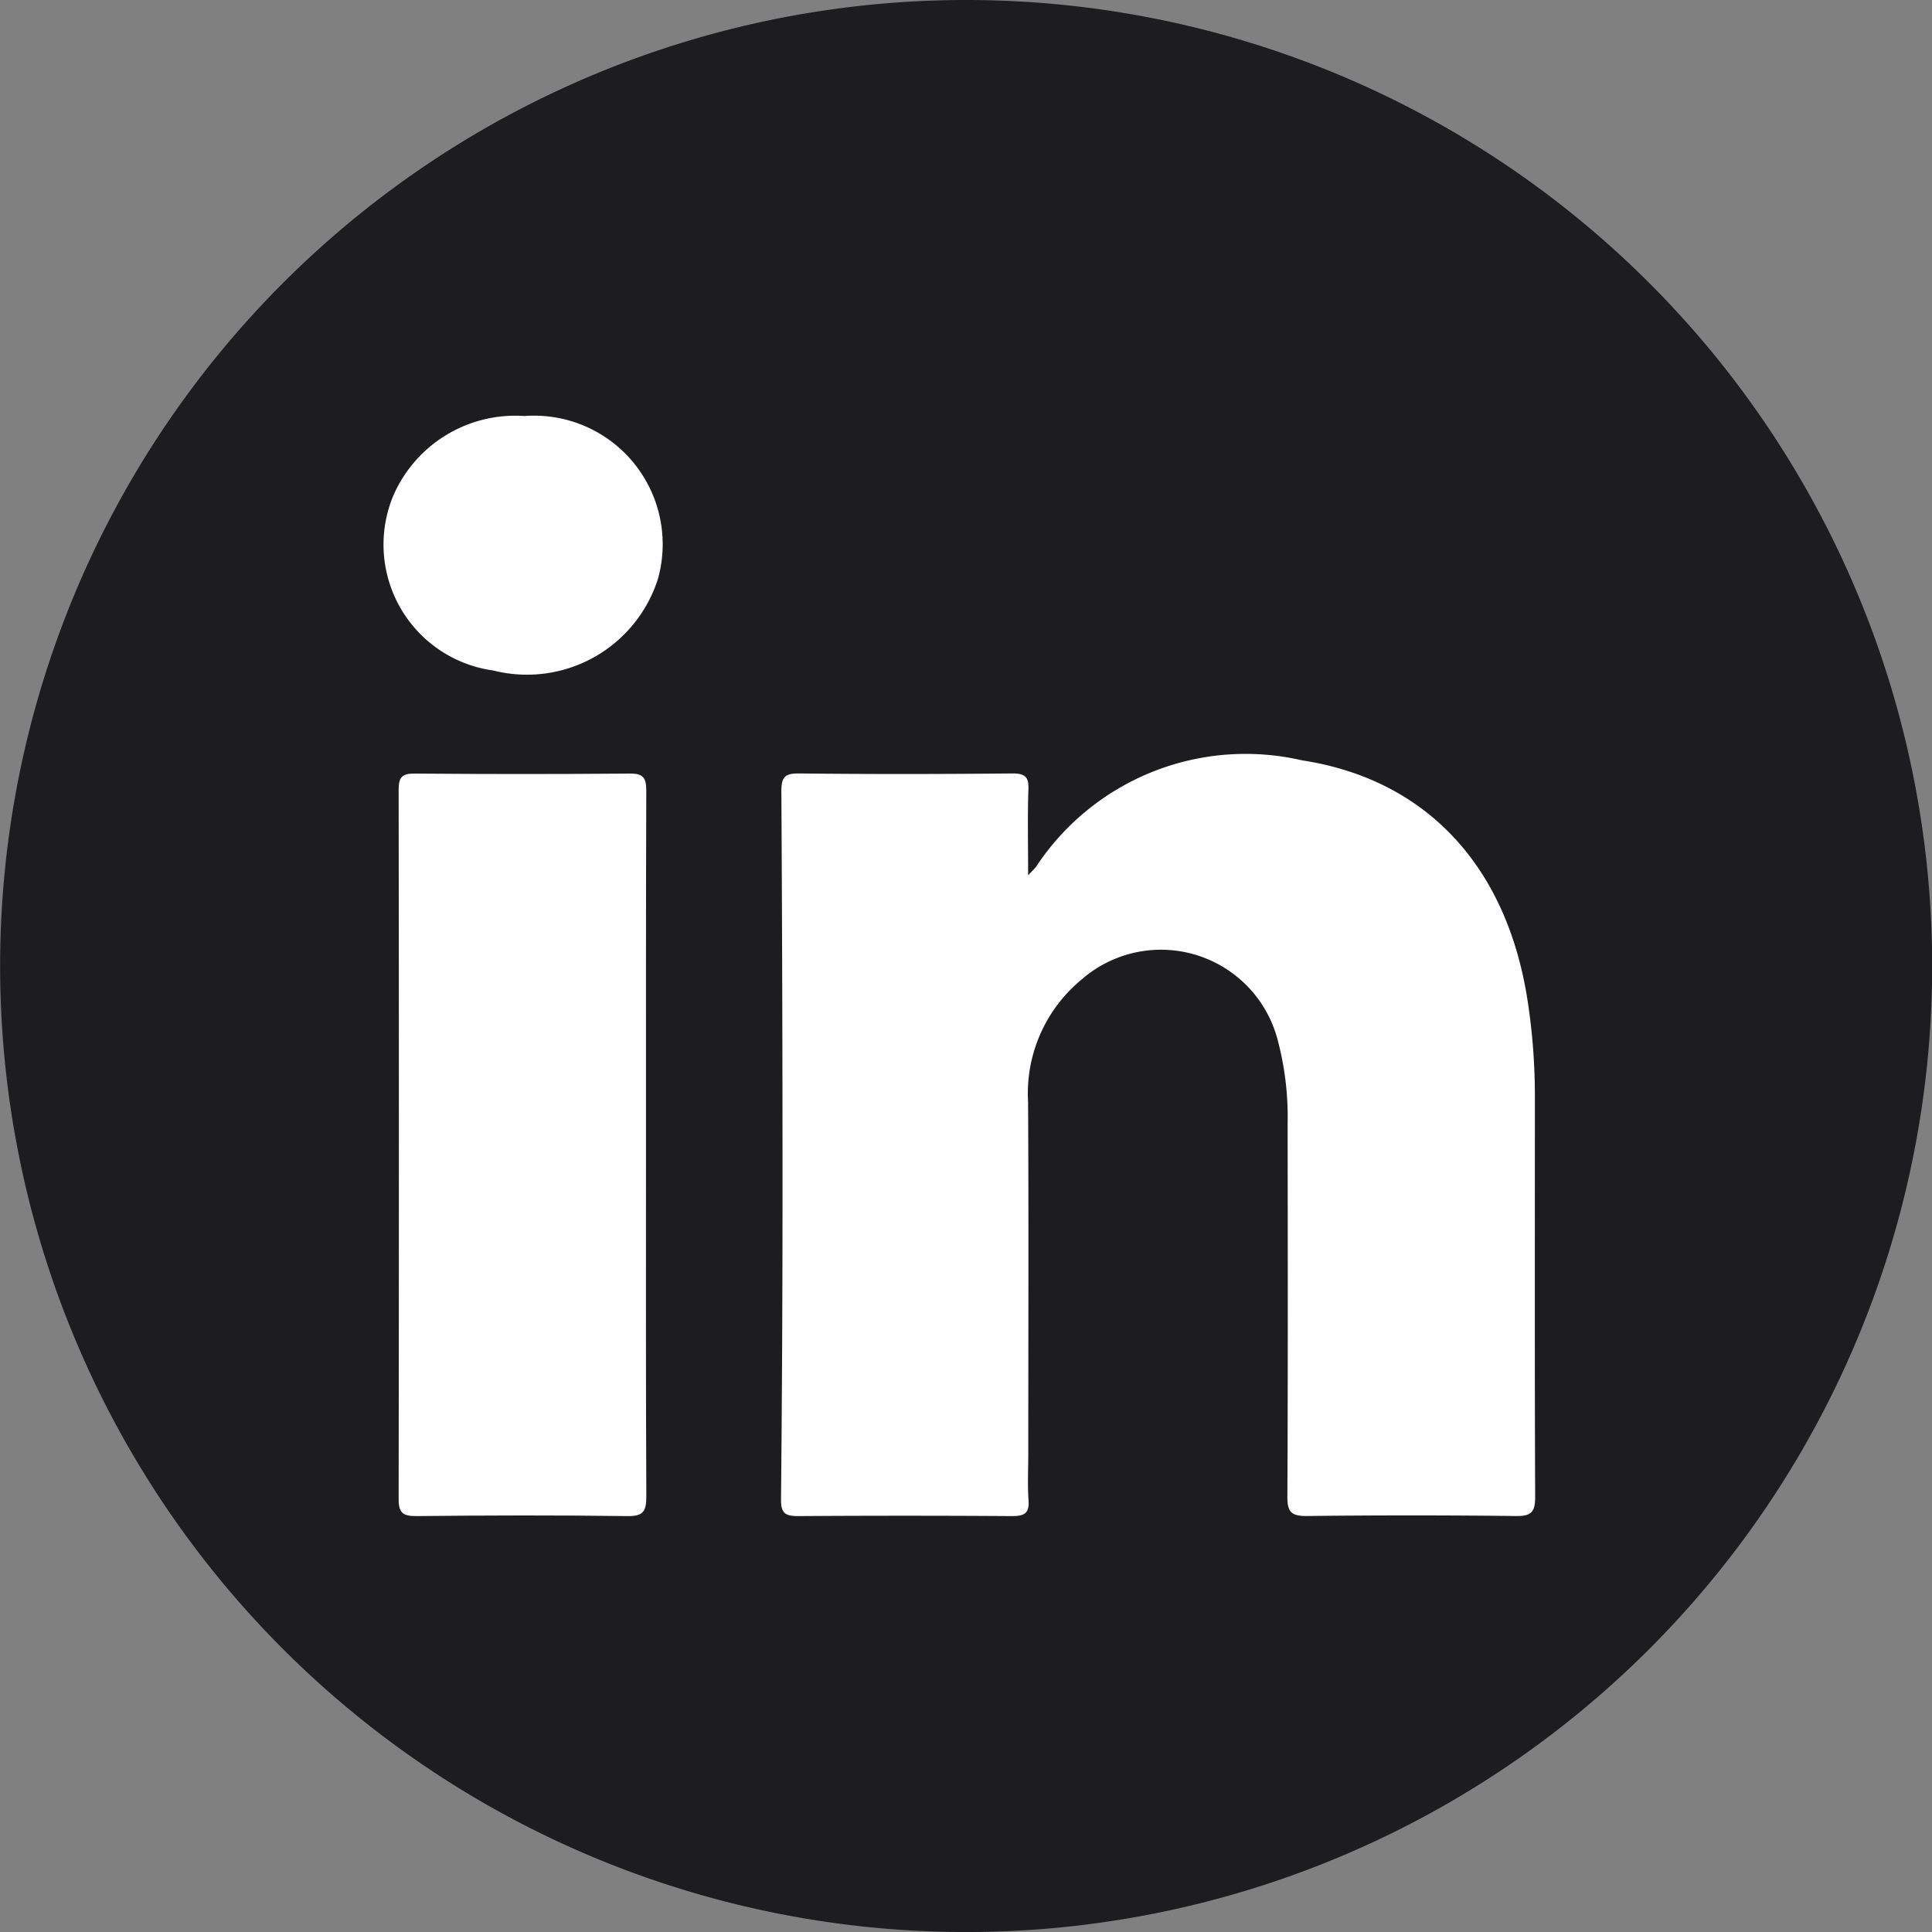
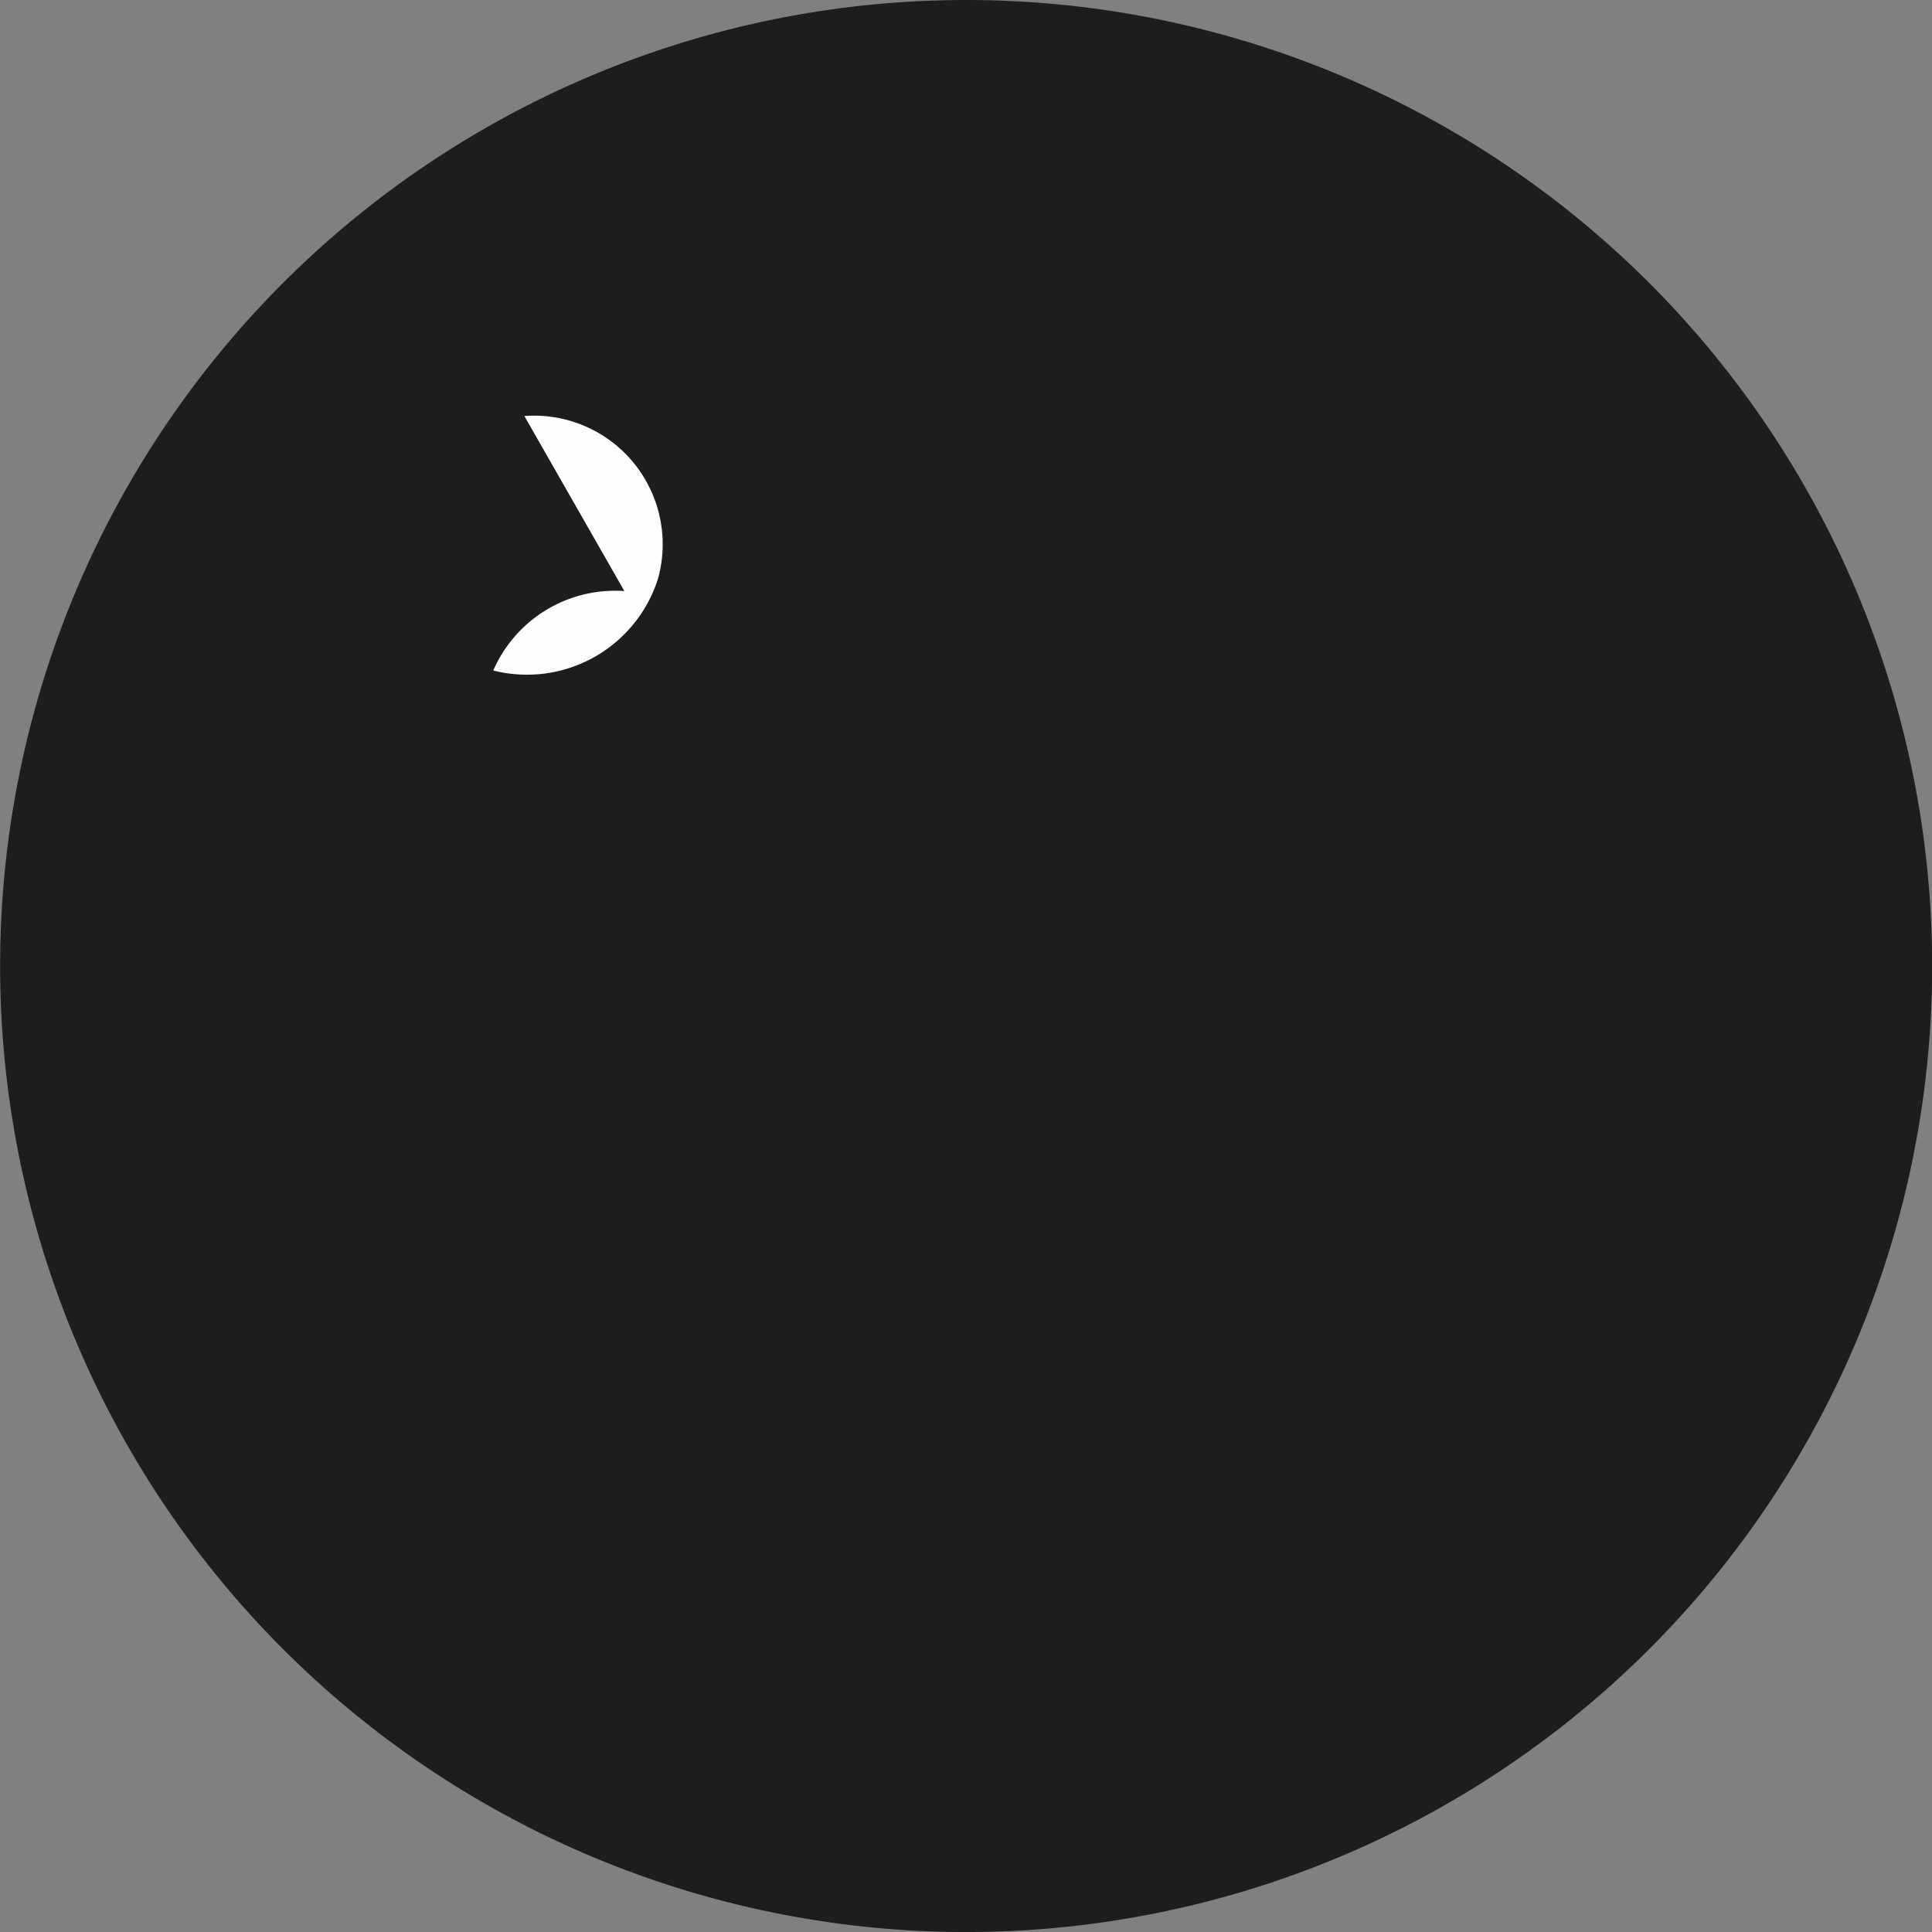
<svg xmlns="http://www.w3.org/2000/svg" id="icon_Linkedin" data-name="icon Linkedin" width="48.841" height="48.842" viewBox="0 0 48.841 48.842">
  <rect x="0" y="0" width="48.841" height="48.842" fill="#808080" stroke="none" />
  <path id="Trazado_255" data-name="Trazado 255" d="M175,24.446A24.421,24.421,0,1,1,150.576.025,24.421,24.421,0,0,1,175,24.446" transform="translate(-126.155 -0.025)" fill="#1d1d1f" fill-rule="evenodd" />
-   <path id="Trazado_256" data-name="Trazado 256" d="M152.154,22.144c.12-.129.167-.169.2-.218a6.343,6.343,0,0,1,6.72-2.679c3.161.487,5.184,2.7,5.7,6.085a15.8,15.8,0,0,1,.183,2.42c0,3.371-.007,6.741.007,10.112,0,.379-.091.491-.48.486q-2.649-.031-5.3,0c-.387,0-.486-.106-.484-.486.015-3.144.01-6.287.006-9.43a7.563,7.563,0,0,0-.251-2.117,3.049,3.049,0,0,0-4.966-1.522,3.729,3.729,0,0,0-1.344,3.091c.016,2.965.005,5.931.005,8.9,0,.389-.022.779.007,1.166.024.336-.113.4-.418.4q-2.7-.018-5.4,0c-.327,0-.444-.064-.44-.423q.039-4.01.038-8.02,0-4.935-.029-9.868c0-.36.073-.467.445-.463,1.8.02,3.6.017,5.4,0,.324,0,.414.095.4.41-.023.678-.007,1.357-.007,2.158" transform="translate(-126.155 -0.025)" fill="#fefefe" fill-rule="evenodd" />
-   <path id="Trazado_257" data-name="Trazado 257" d="M142.486,28.965c0,2.964-.006,5.928.008,8.893,0,.368-.073.5-.474.494-1.782-.024-3.564-.019-5.345,0-.331,0-.443-.08-.442-.427q.012-8.967,0-17.932c0-.311.075-.415.4-.412q2.723.022,5.443,0c.362-.005.418.128.417.448-.011,2.98-.006,5.961-.007,8.941" transform="translate(-126.155 -0.025)" fill="#fefefe" fill-rule="evenodd" />
-   <path id="Trazado_258" data-name="Trazado 258" d="M139.411,10.542a3.251,3.251,0,0,1,3.377,4.116,3.474,3.474,0,0,1-4.164,2.317A3.213,3.213,0,0,1,136.1,12.55a3.362,3.362,0,0,1,3.315-2.008" transform="translate(-126.155 -0.025)" fill="#fefefe" fill-rule="evenodd" />
+   <path id="Trazado_258" data-name="Trazado 258" d="M139.411,10.542a3.251,3.251,0,0,1,3.377,4.116,3.474,3.474,0,0,1-4.164,2.317a3.362,3.362,0,0,1,3.315-2.008" transform="translate(-126.155 -0.025)" fill="#fefefe" fill-rule="evenodd" />
</svg>